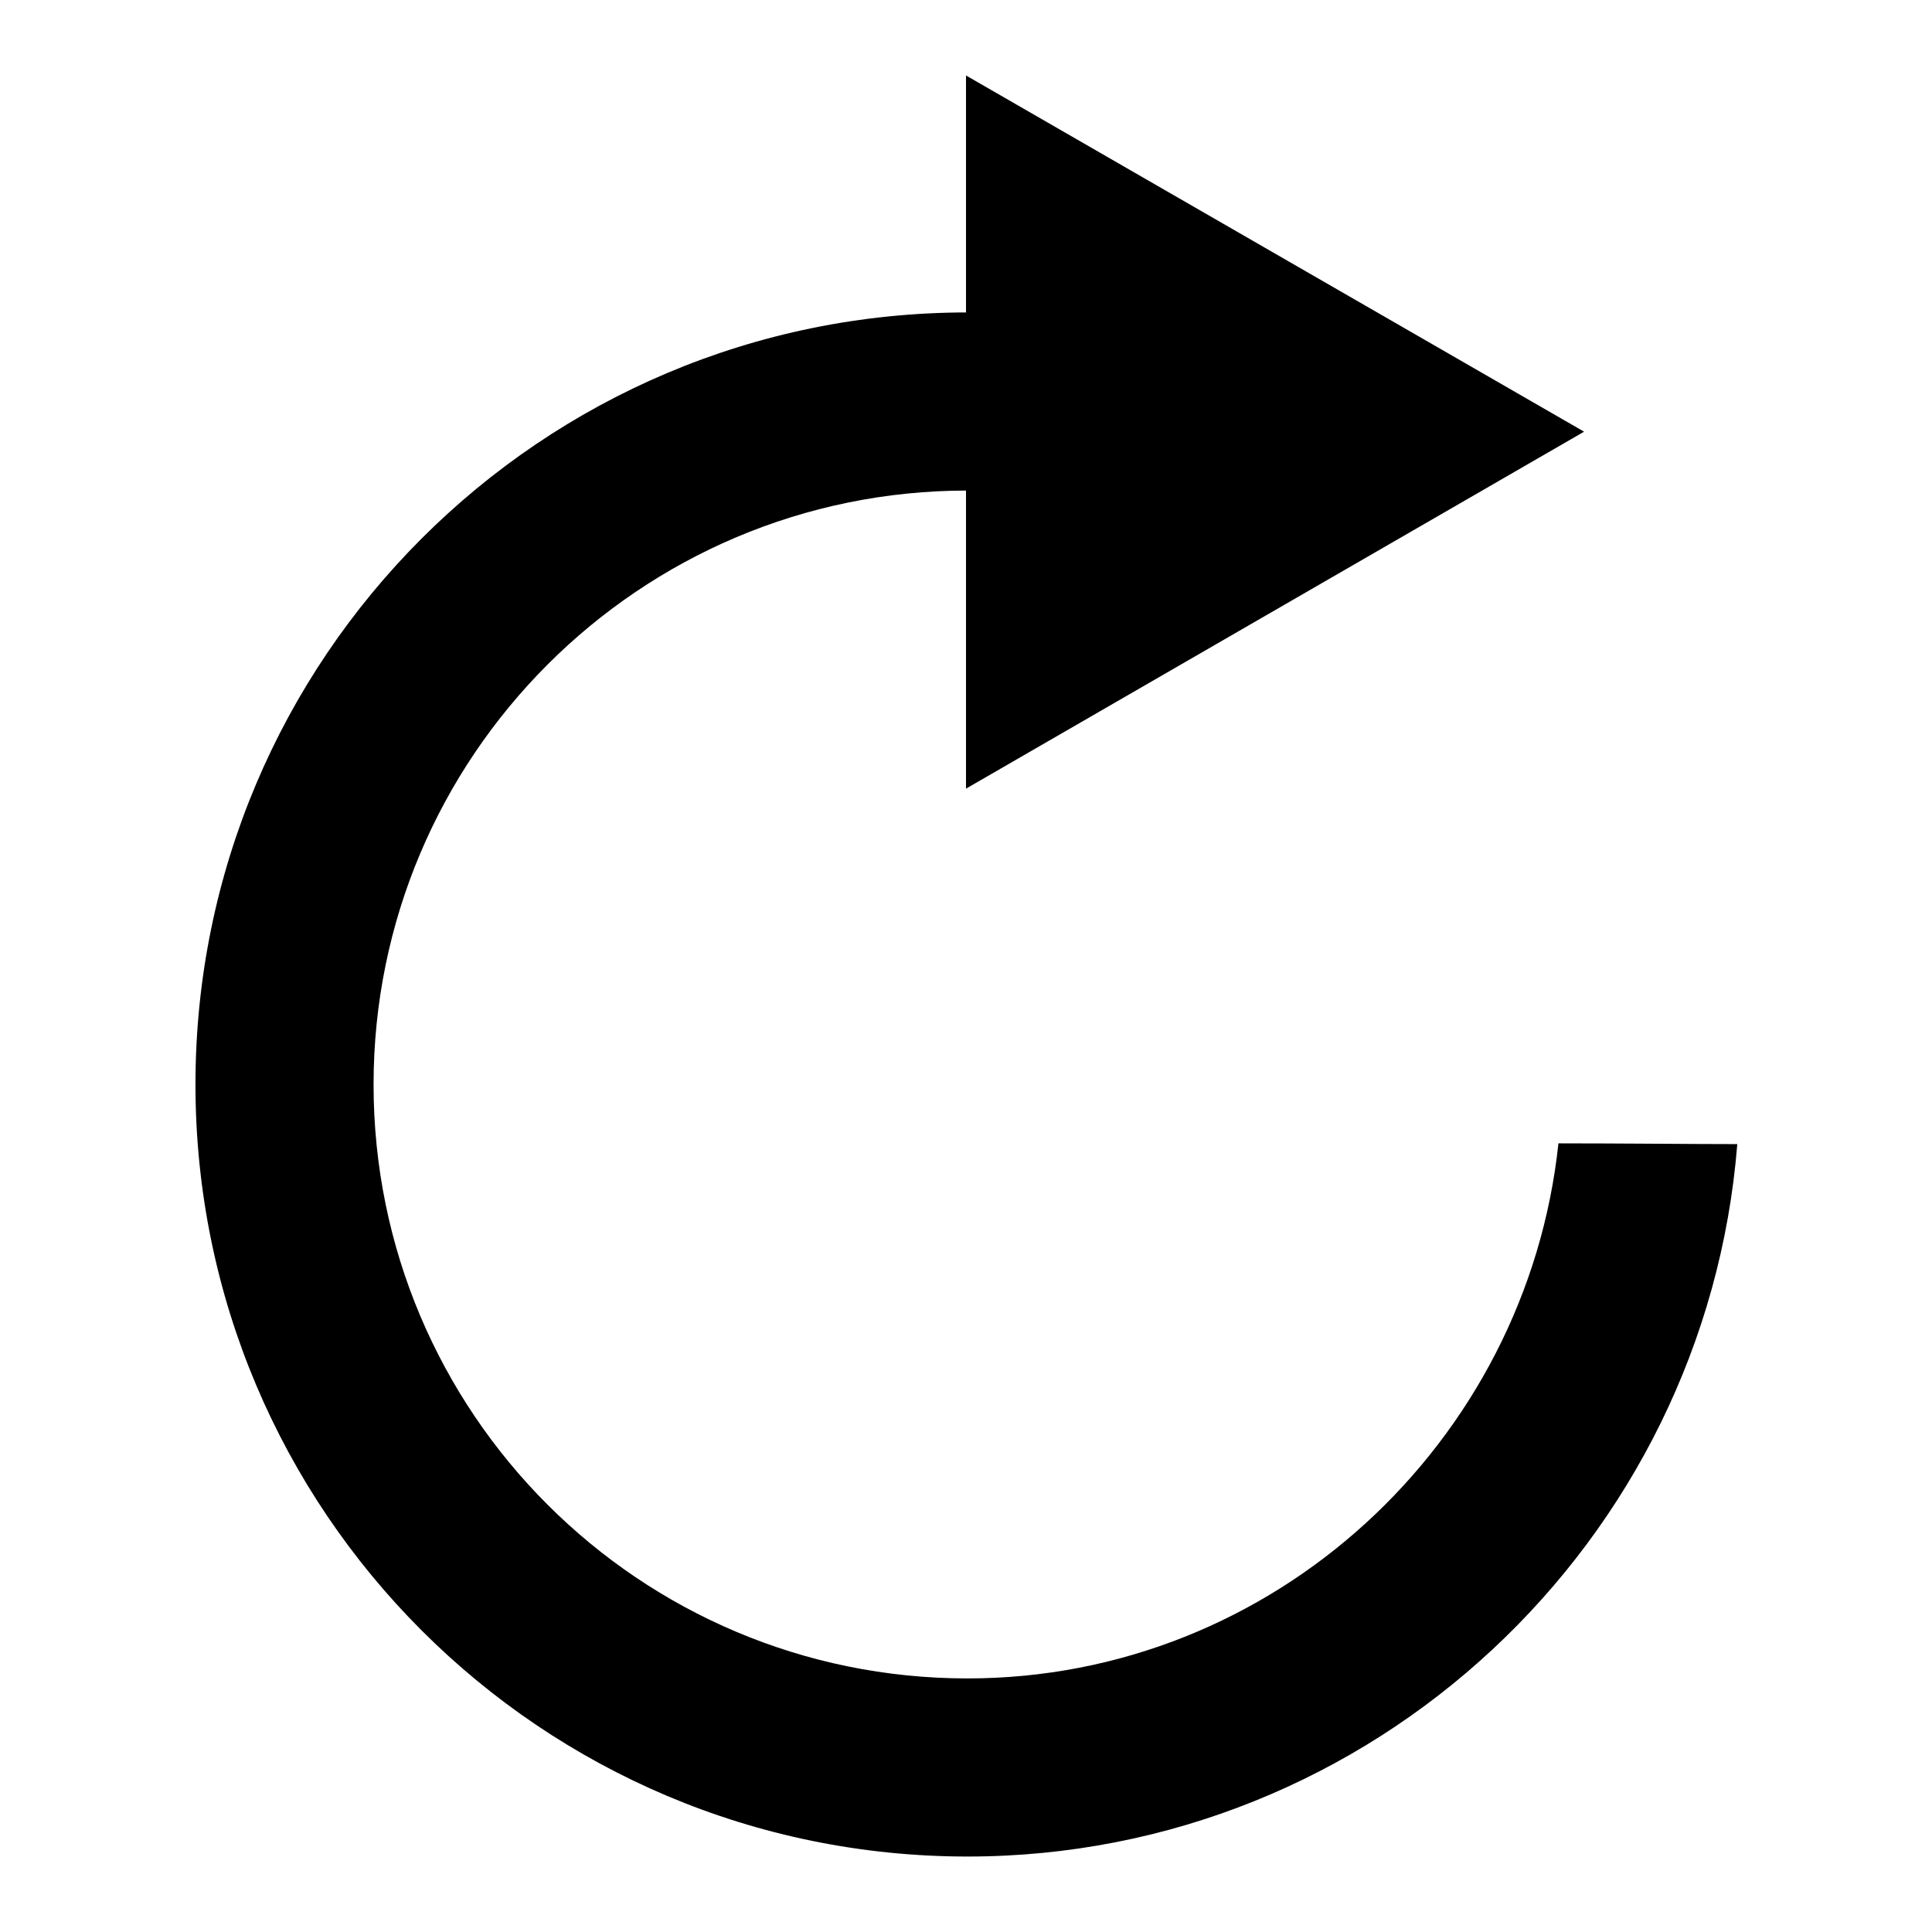
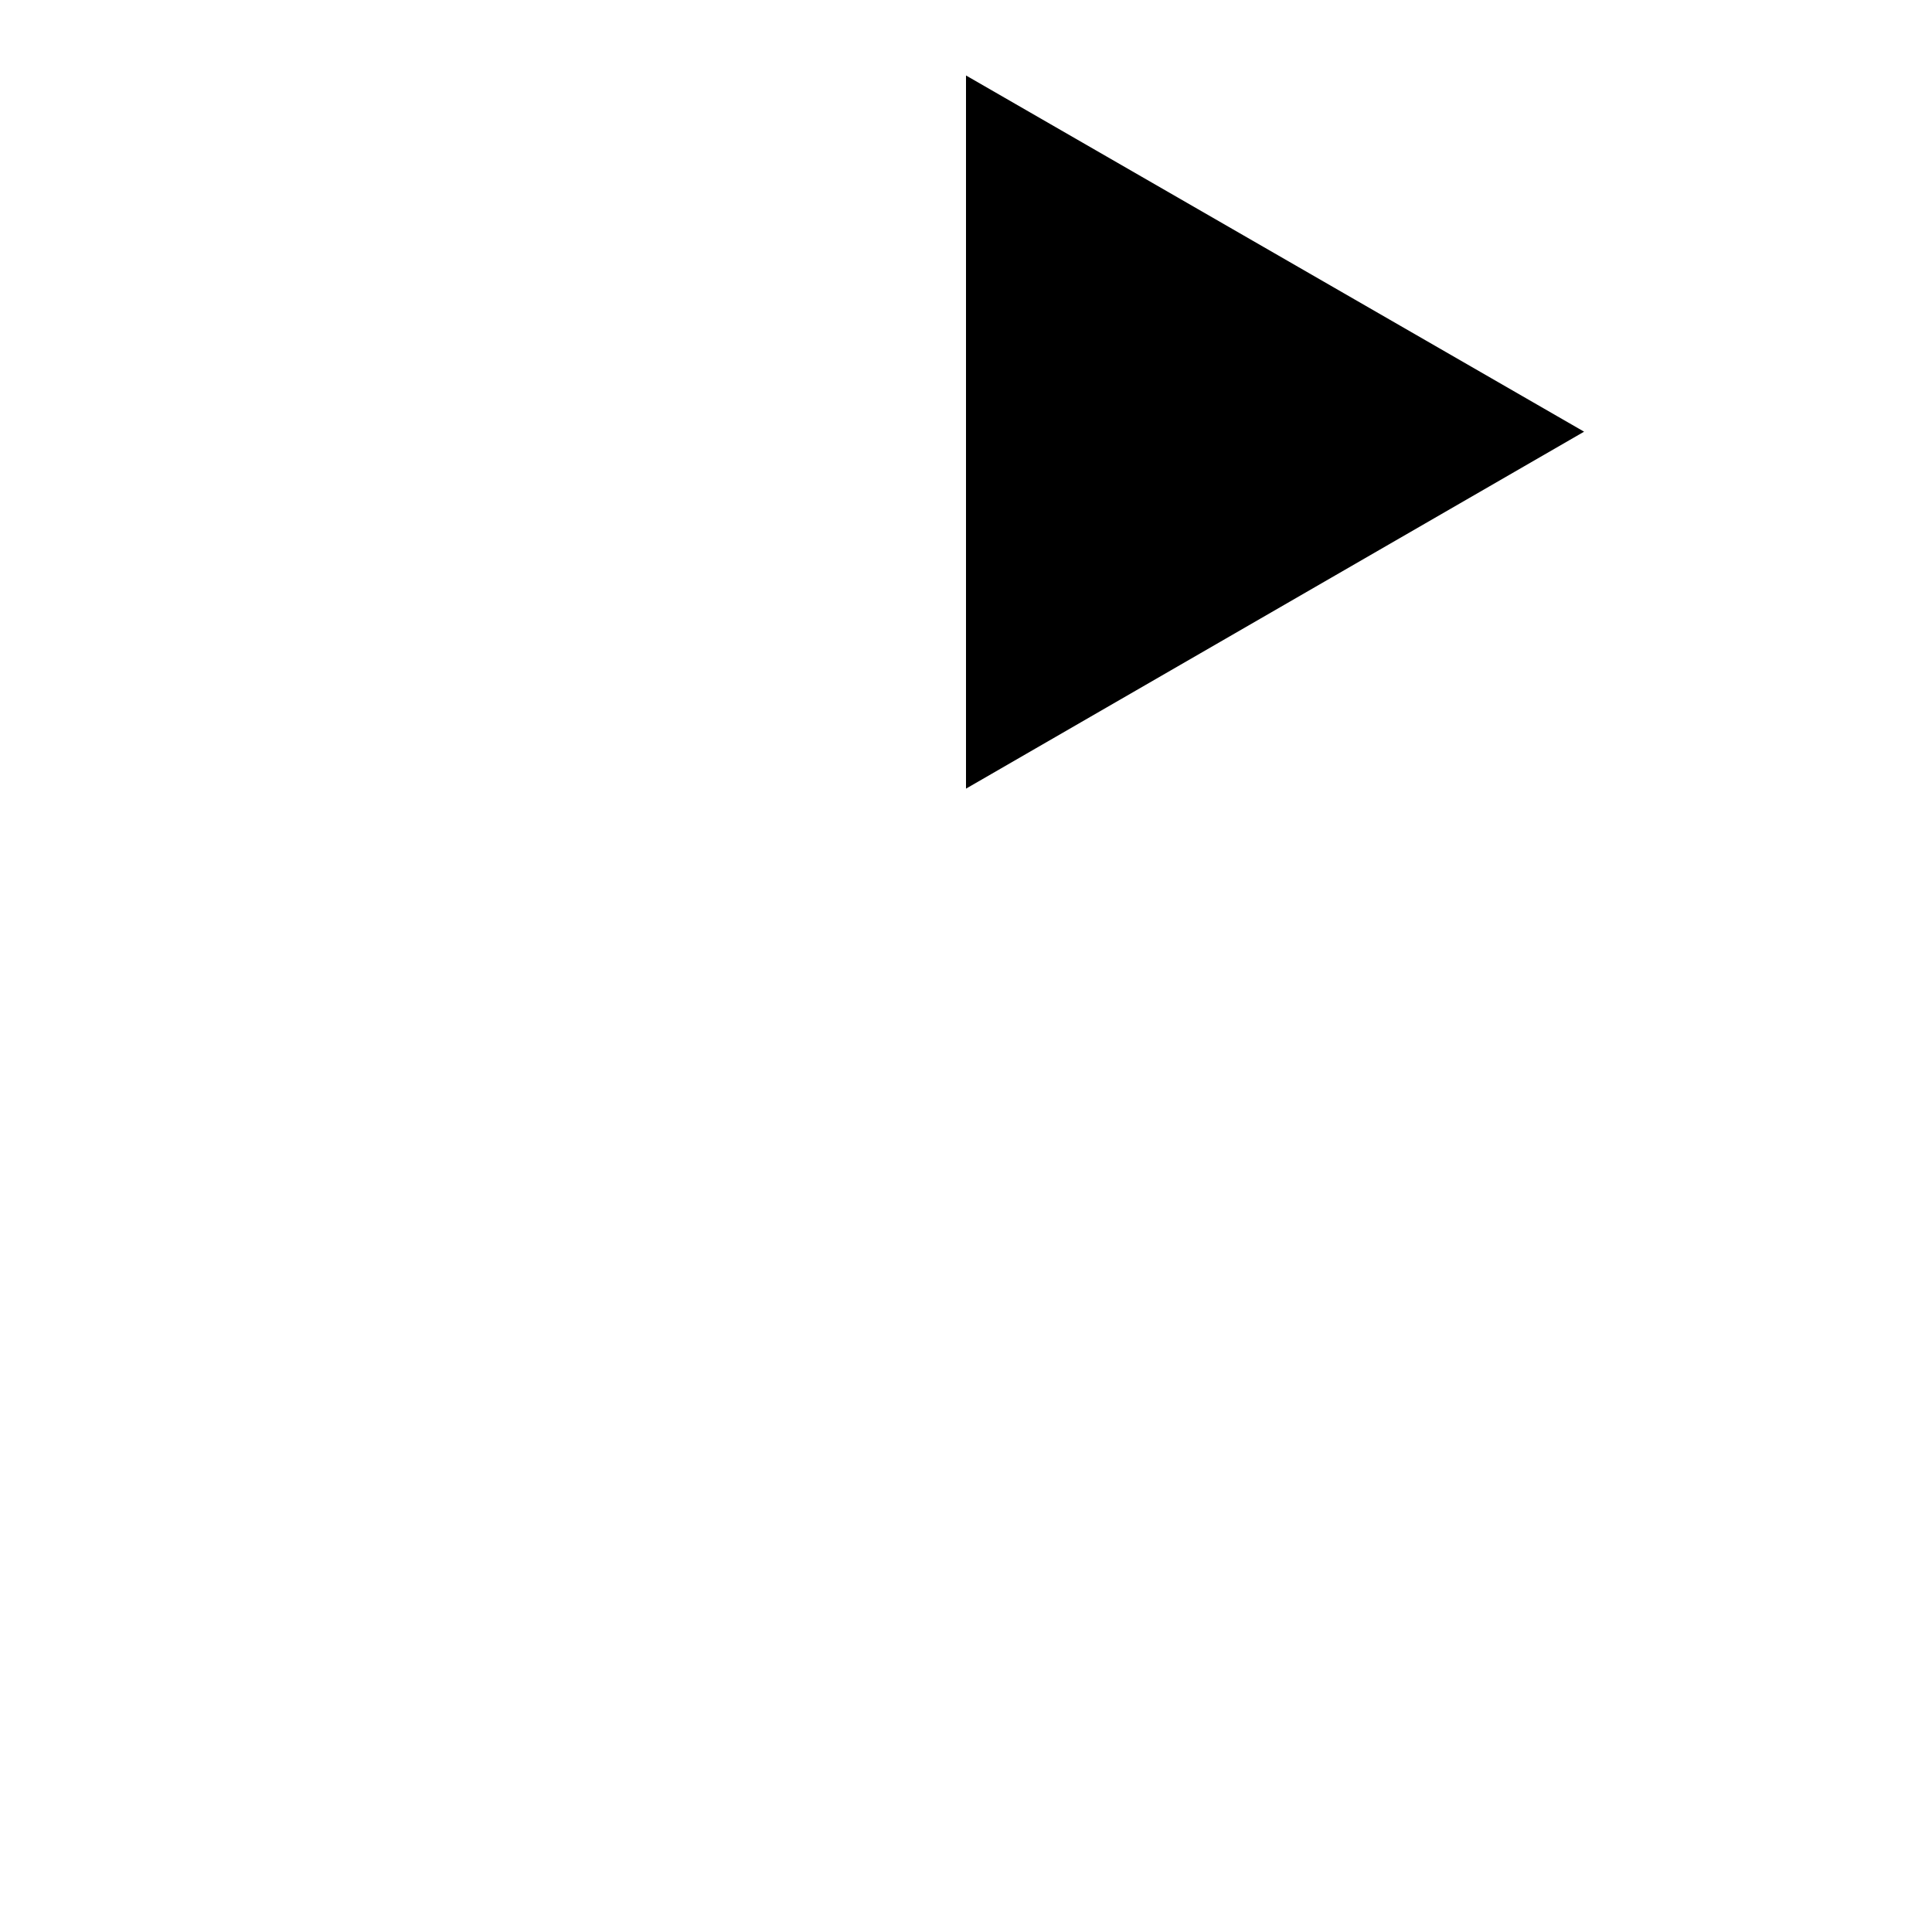
<svg xmlns="http://www.w3.org/2000/svg" version="1.1" x="0px" y="0px" viewBox="0 0 256 256" enable-background="new 0 0 256 256" xml:space="preserve">
  <g>
    <g>
-       <path fill="#000000" d="M230.2,151.6c-4.2,52.7-48.3,94.4-102,94.4c-56.5,0-102.3-45.8-102.3-102.3c0-56.5,45.8-102.3,102.3-102.3c0,16.2,0,5.6,0,23.6c-43.5,0-78.7,35.3-78.7,78.7c0,43.5,35.2,78.7,78.7,78.7c40.6,0,74.1-31.3,78.3-70.9C214.7,151.5,224.3,151.6,230.2,151.6z" />
      <path fill="#000000" d="M209.9,57.2l-81.9,47.3V10L209.9,57.2z" />
    </g>
  </g>
</svg>